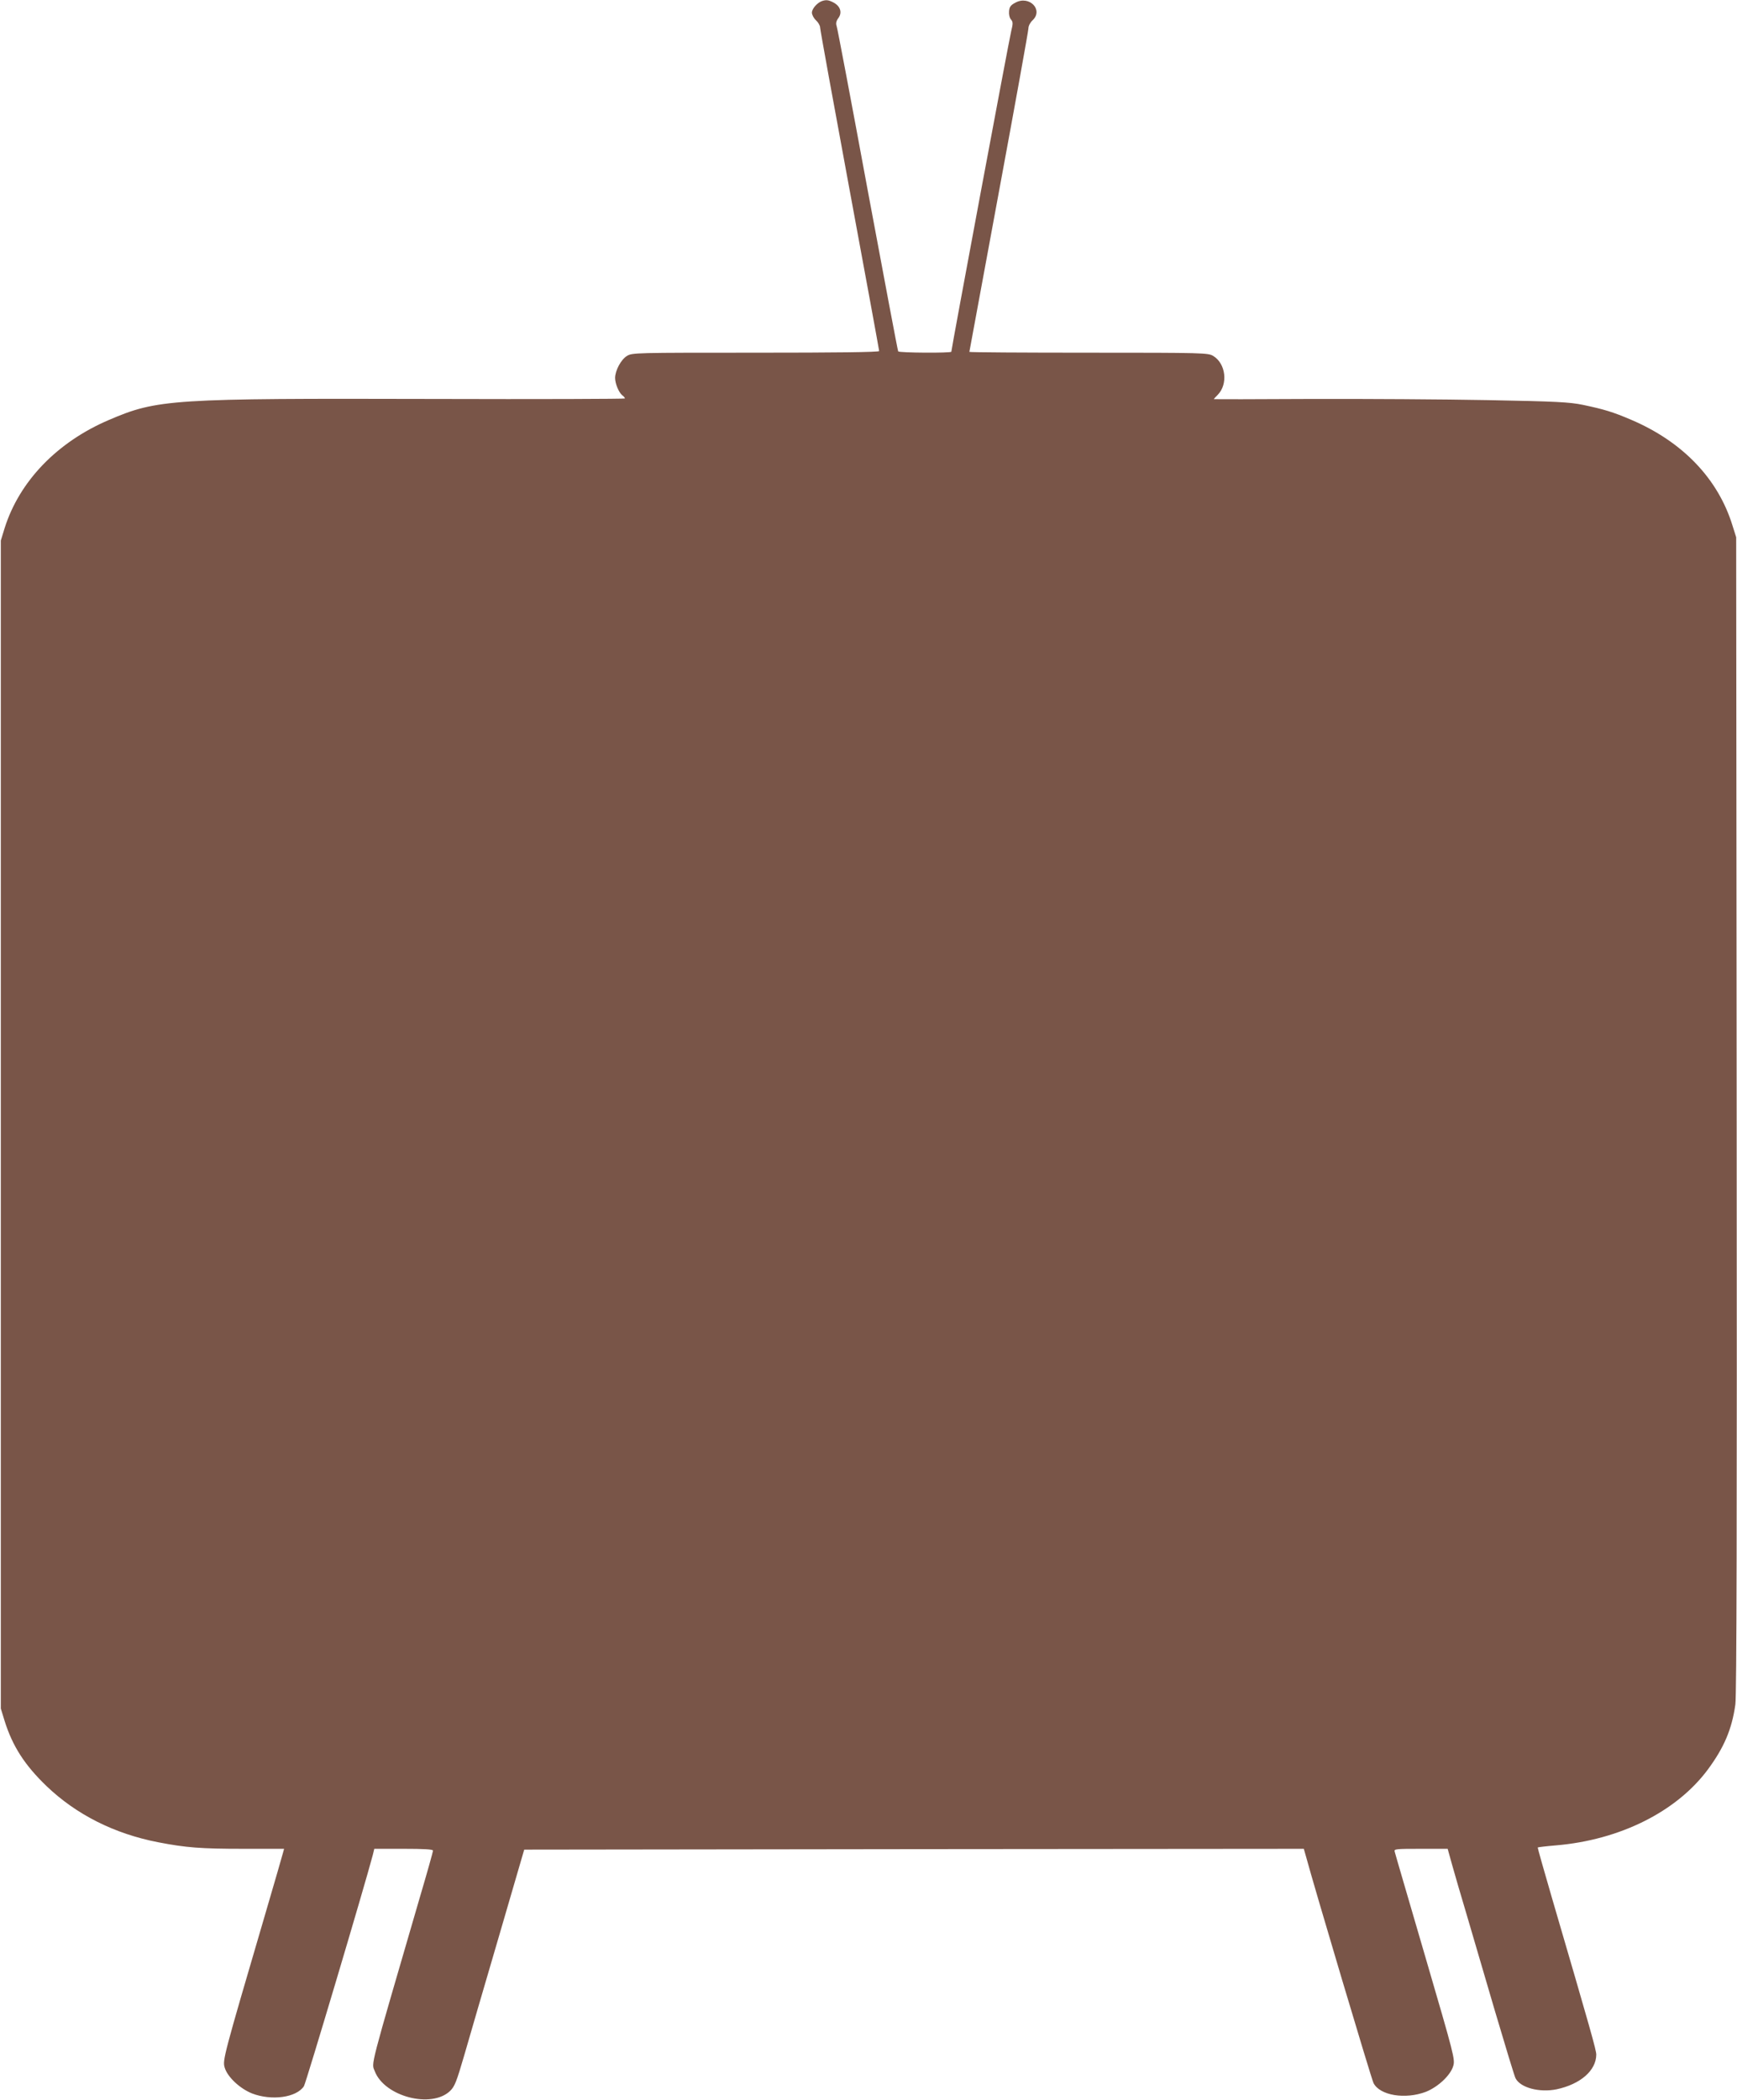
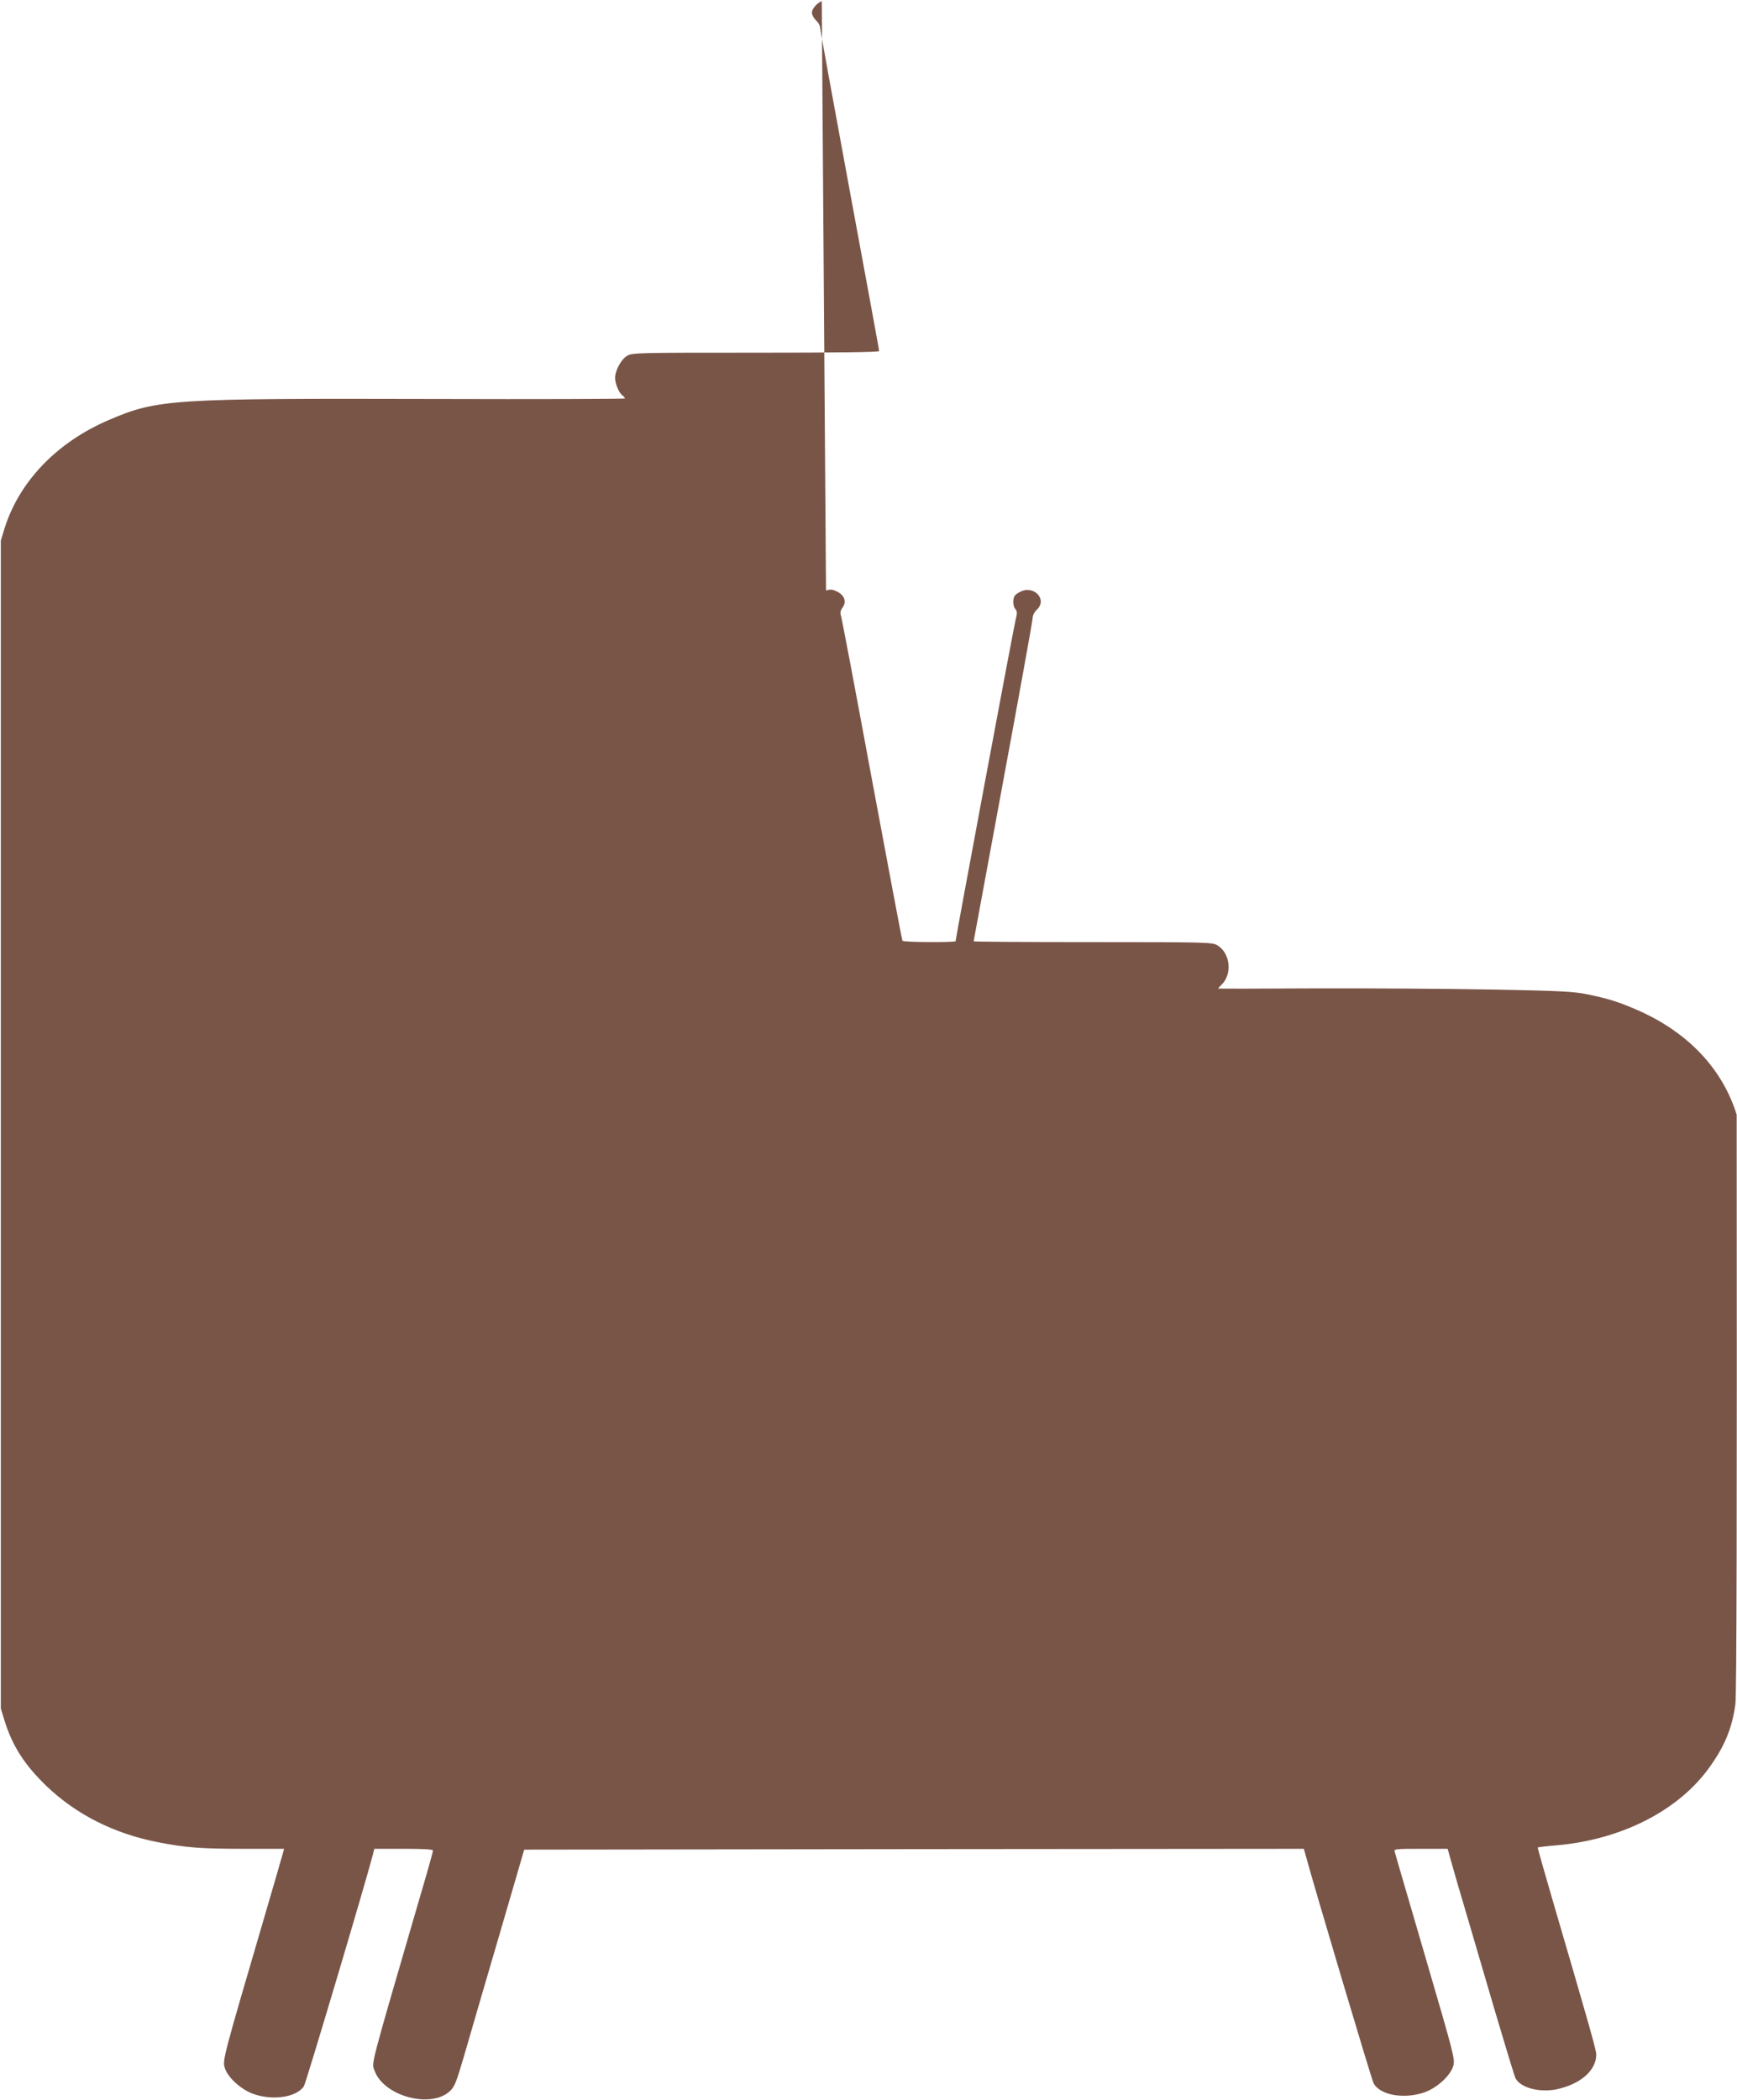
<svg xmlns="http://www.w3.org/2000/svg" version="1.0" width="1059pt" height="1280pt" viewBox="0 0 1059 1280" preserveAspectRatio="xMidYMid meet">
  <g transform="translate(0,1280) scale(0.1,-0.1)" fill="#795548" stroke="none">
-     <path d="M5010 12793 c-29 -11 -60 -47 -60 -70 0 -13 11 -34 25 -47 14 -13 25 -32 25 -44 0 -11 81 -457 180 -991 99 -534 180 -976 180 -981 0 -7 -265 -10 -752 -10 -737 0 -754 0 -786 -20 -36 -22 -71 -88 -72 -133 0 -35 22 -88 43 -106 10 -7 17 -16 17 -20 0 -3 -525 -5 -1167 -3 -1599 4 -1683 -1 -1979 -128 -316 -135 -546 -374 -636 -660 l-23 -75 0 -3560 0 -3560 23 -75 c49 -156 123 -270 256 -398 181 -173 412 -290 680 -342 170 -33 261 -40 519 -40 l249 0 -6 -22 c-3 -13 -53 -185 -111 -383 -252 -859 -259 -884 -245 -929 17 -57 92 -127 166 -157 119 -46 271 -26 317 44 12 18 370 1220 420 1410 l9 37 179 0 c122 0 179 -3 179 -11 0 -6 -36 -135 -81 -287 -311 -1068 -295 -1004 -274 -1058 59 -154 345 -229 459 -120 28 27 39 55 86 216 29 102 124 426 210 720 l156 535 2377 3 2376 2 12 -42 c50 -186 400 -1361 413 -1386 39 -76 194 -101 320 -53 74 30 149 100 166 157 12 40 6 63 -170 665 -100 343 -185 632 -187 642 -5 16 7 17 159 17 l164 0 27 -97 c15 -54 54 -188 87 -298 32 -110 111 -377 174 -593 64 -216 120 -401 126 -411 30 -58 146 -88 250 -67 145 31 241 114 242 211 0 28 -32 142 -270 955 -49 168 -88 306 -87 308 2 2 52 8 112 13 389 33 734 205 925 462 99 134 147 246 168 397 8 52 10 1141 8 3595 l-3 3520 -23 73 c-88 284 -303 509 -617 643 -112 48 -166 64 -294 91 -83 17 -161 21 -581 29 -267 5 -752 8 -1078 7 -325 -2 -592 -2 -592 -1 0 1 11 13 24 26 64 65 50 190 -27 237 -31 19 -56 20 -759 20 -401 0 -728 2 -728 5 0 2 81 441 180 975 99 534 180 983 180 997 0 15 11 36 25 49 68 63 -19 154 -104 108 -29 -15 -37 -26 -39 -52 -2 -20 3 -41 11 -50 13 -15 14 -24 2 -72 -12 -47 -365 -1938 -365 -1954 0 -9 -318 -7 -324 2 -3 5 -86 447 -186 983 -99 536 -184 985 -189 999 -6 18 -3 32 11 51 24 33 11 72 -31 94 -31 16 -45 17 -71 8z" />
+     <path d="M5010 12793 c-29 -11 -60 -47 -60 -70 0 -13 11 -34 25 -47 14 -13 25 -32 25 -44 0 -11 81 -457 180 -991 99 -534 180 -976 180 -981 0 -7 -265 -10 -752 -10 -737 0 -754 0 -786 -20 -36 -22 -71 -88 -72 -133 0 -35 22 -88 43 -106 10 -7 17 -16 17 -20 0 -3 -525 -5 -1167 -3 -1599 4 -1683 -1 -1979 -128 -316 -135 -546 -374 -636 -660 l-23 -75 0 -3560 0 -3560 23 -75 c49 -156 123 -270 256 -398 181 -173 412 -290 680 -342 170 -33 261 -40 519 -40 l249 0 -6 -22 c-3 -13 -53 -185 -111 -383 -252 -859 -259 -884 -245 -929 17 -57 92 -127 166 -157 119 -46 271 -26 317 44 12 18 370 1220 420 1410 l9 37 179 0 c122 0 179 -3 179 -11 0 -6 -36 -135 -81 -287 -311 -1068 -295 -1004 -274 -1058 59 -154 345 -229 459 -120 28 27 39 55 86 216 29 102 124 426 210 720 l156 535 2377 3 2376 2 12 -42 c50 -186 400 -1361 413 -1386 39 -76 194 -101 320 -53 74 30 149 100 166 157 12 40 6 63 -170 665 -100 343 -185 632 -187 642 -5 16 7 17 159 17 l164 0 27 -97 c15 -54 54 -188 87 -298 32 -110 111 -377 174 -593 64 -216 120 -401 126 -411 30 -58 146 -88 250 -67 145 31 241 114 242 211 0 28 -32 142 -270 955 -49 168 -88 306 -87 308 2 2 52 8 112 13 389 33 734 205 925 462 99 134 147 246 168 397 8 52 10 1141 8 3595 c-88 284 -303 509 -617 643 -112 48 -166 64 -294 91 -83 17 -161 21 -581 29 -267 5 -752 8 -1078 7 -325 -2 -592 -2 -592 -1 0 1 11 13 24 26 64 65 50 190 -27 237 -31 19 -56 20 -759 20 -401 0 -728 2 -728 5 0 2 81 441 180 975 99 534 180 983 180 997 0 15 11 36 25 49 68 63 -19 154 -104 108 -29 -15 -37 -26 -39 -52 -2 -20 3 -41 11 -50 13 -15 14 -24 2 -72 -12 -47 -365 -1938 -365 -1954 0 -9 -318 -7 -324 2 -3 5 -86 447 -186 983 -99 536 -184 985 -189 999 -6 18 -3 32 11 51 24 33 11 72 -31 94 -31 16 -45 17 -71 8z" />
  </g>
</svg>